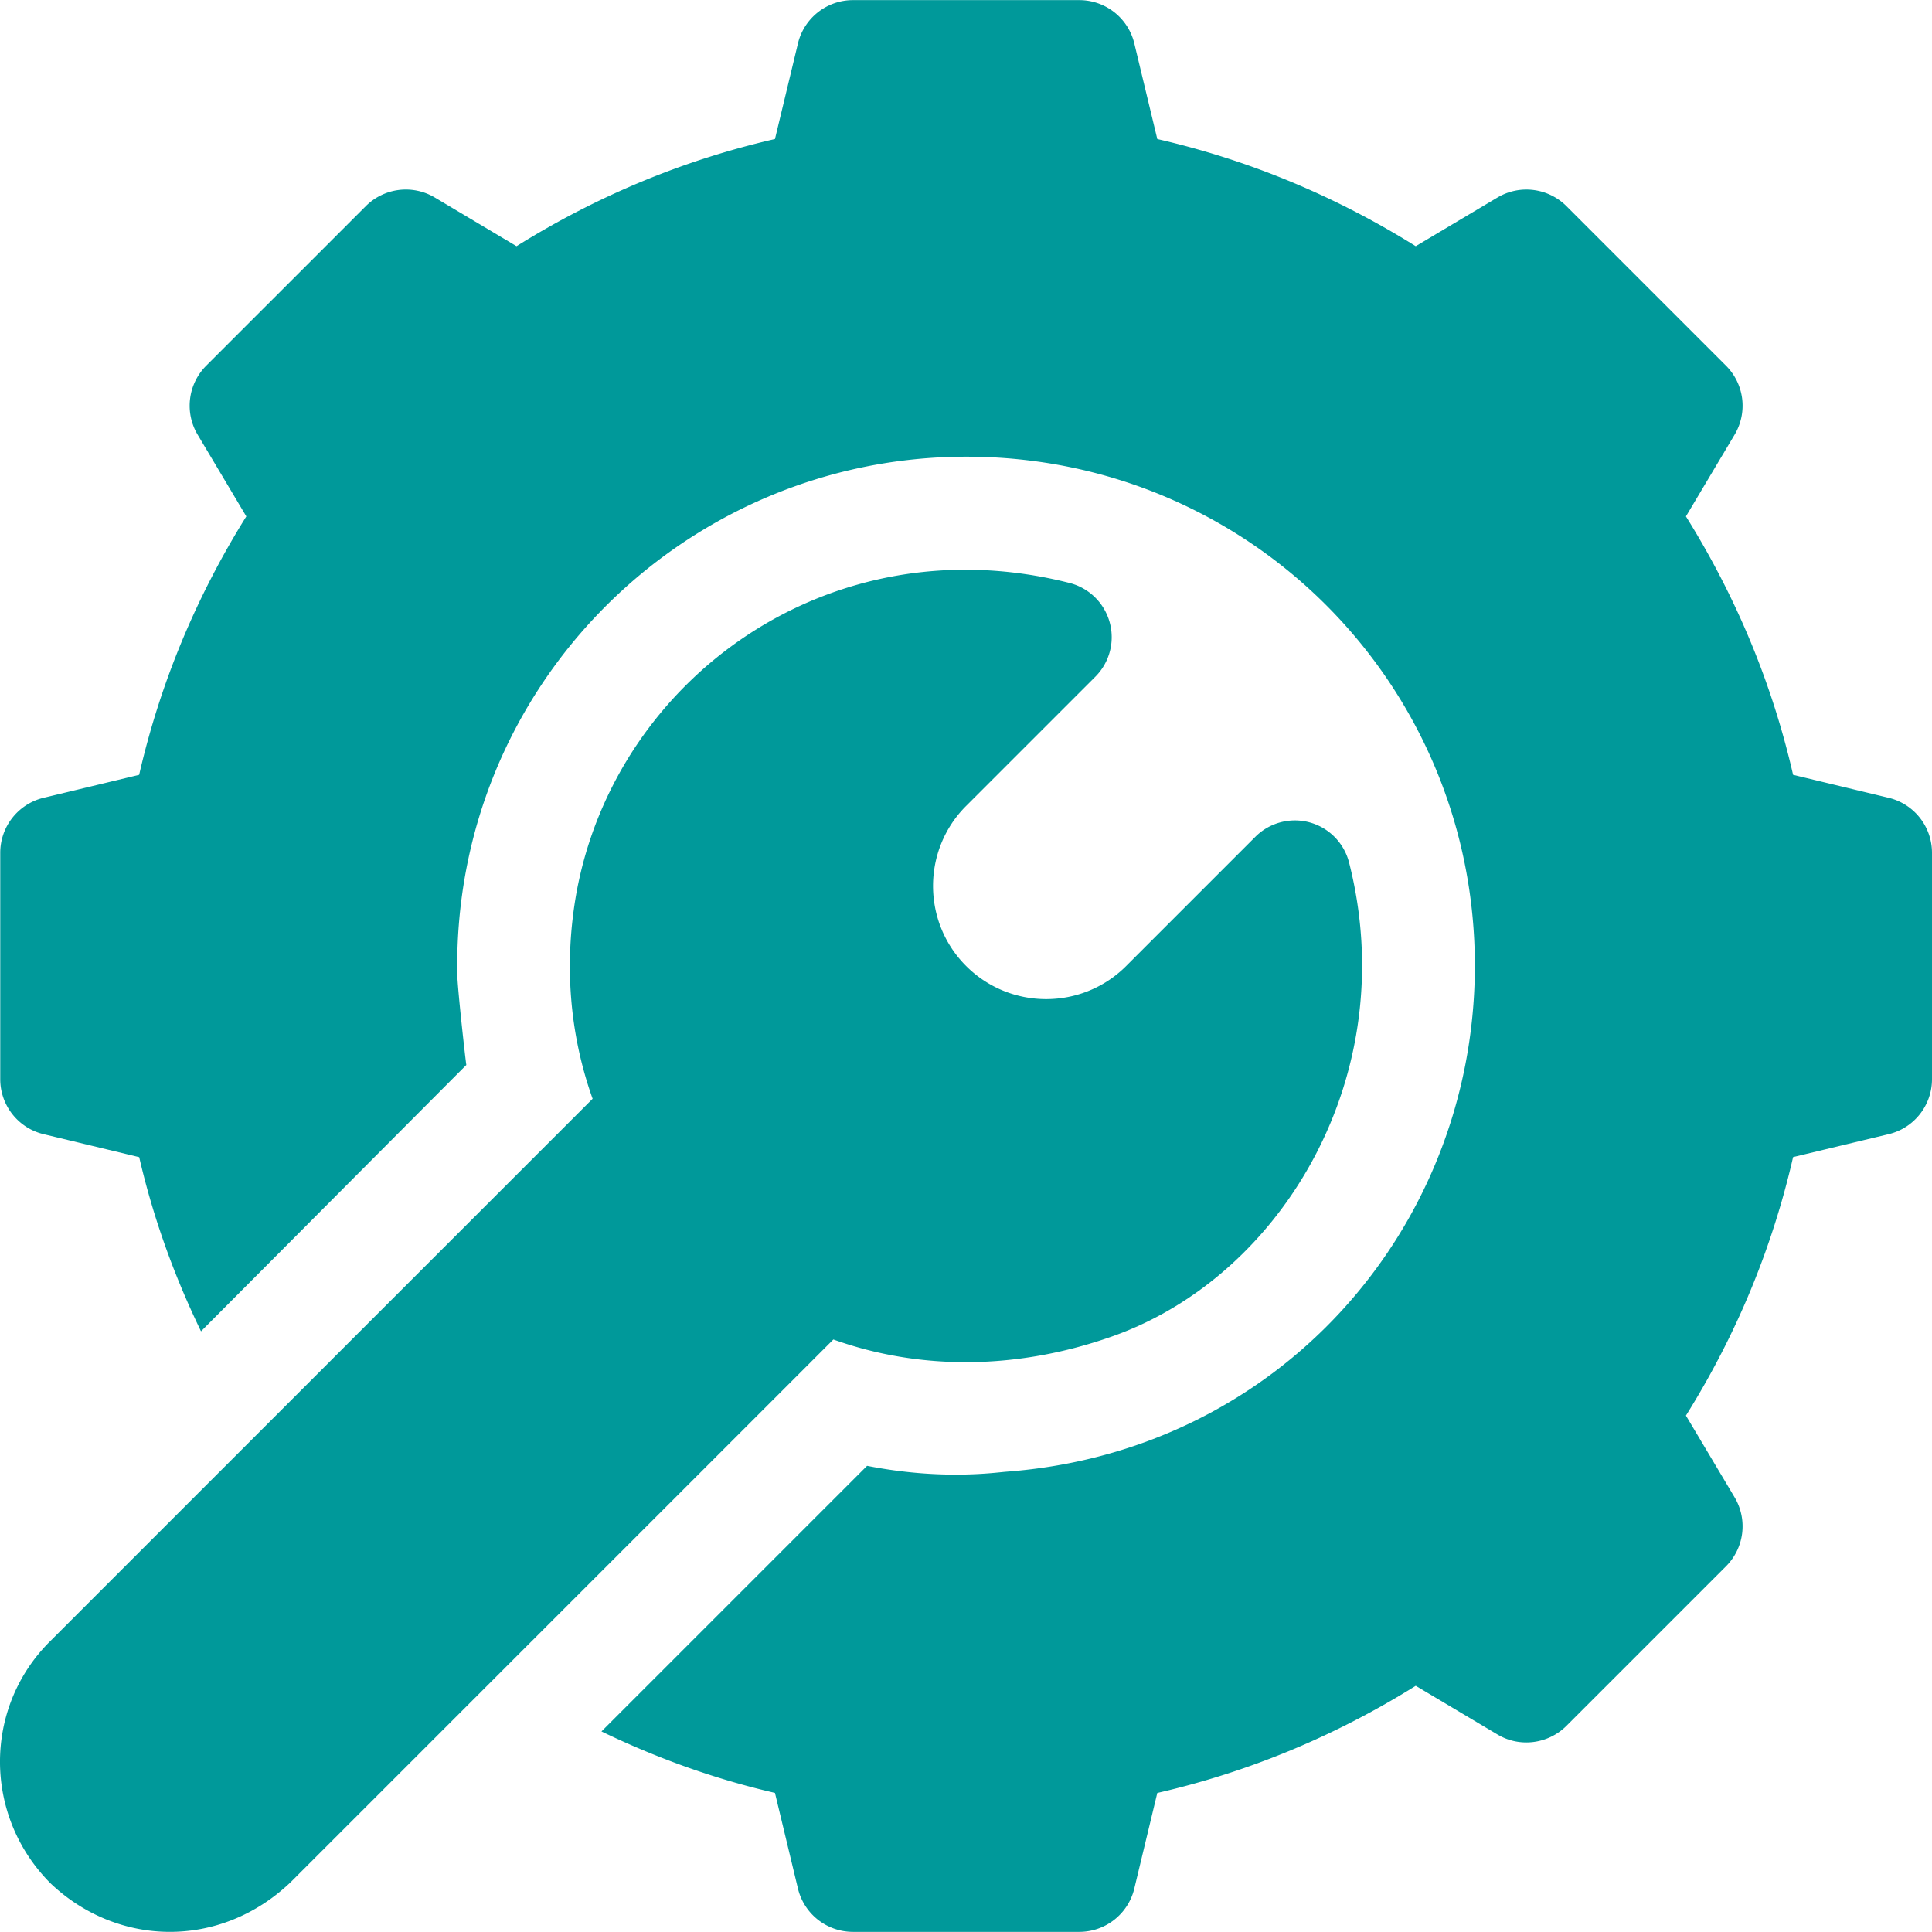
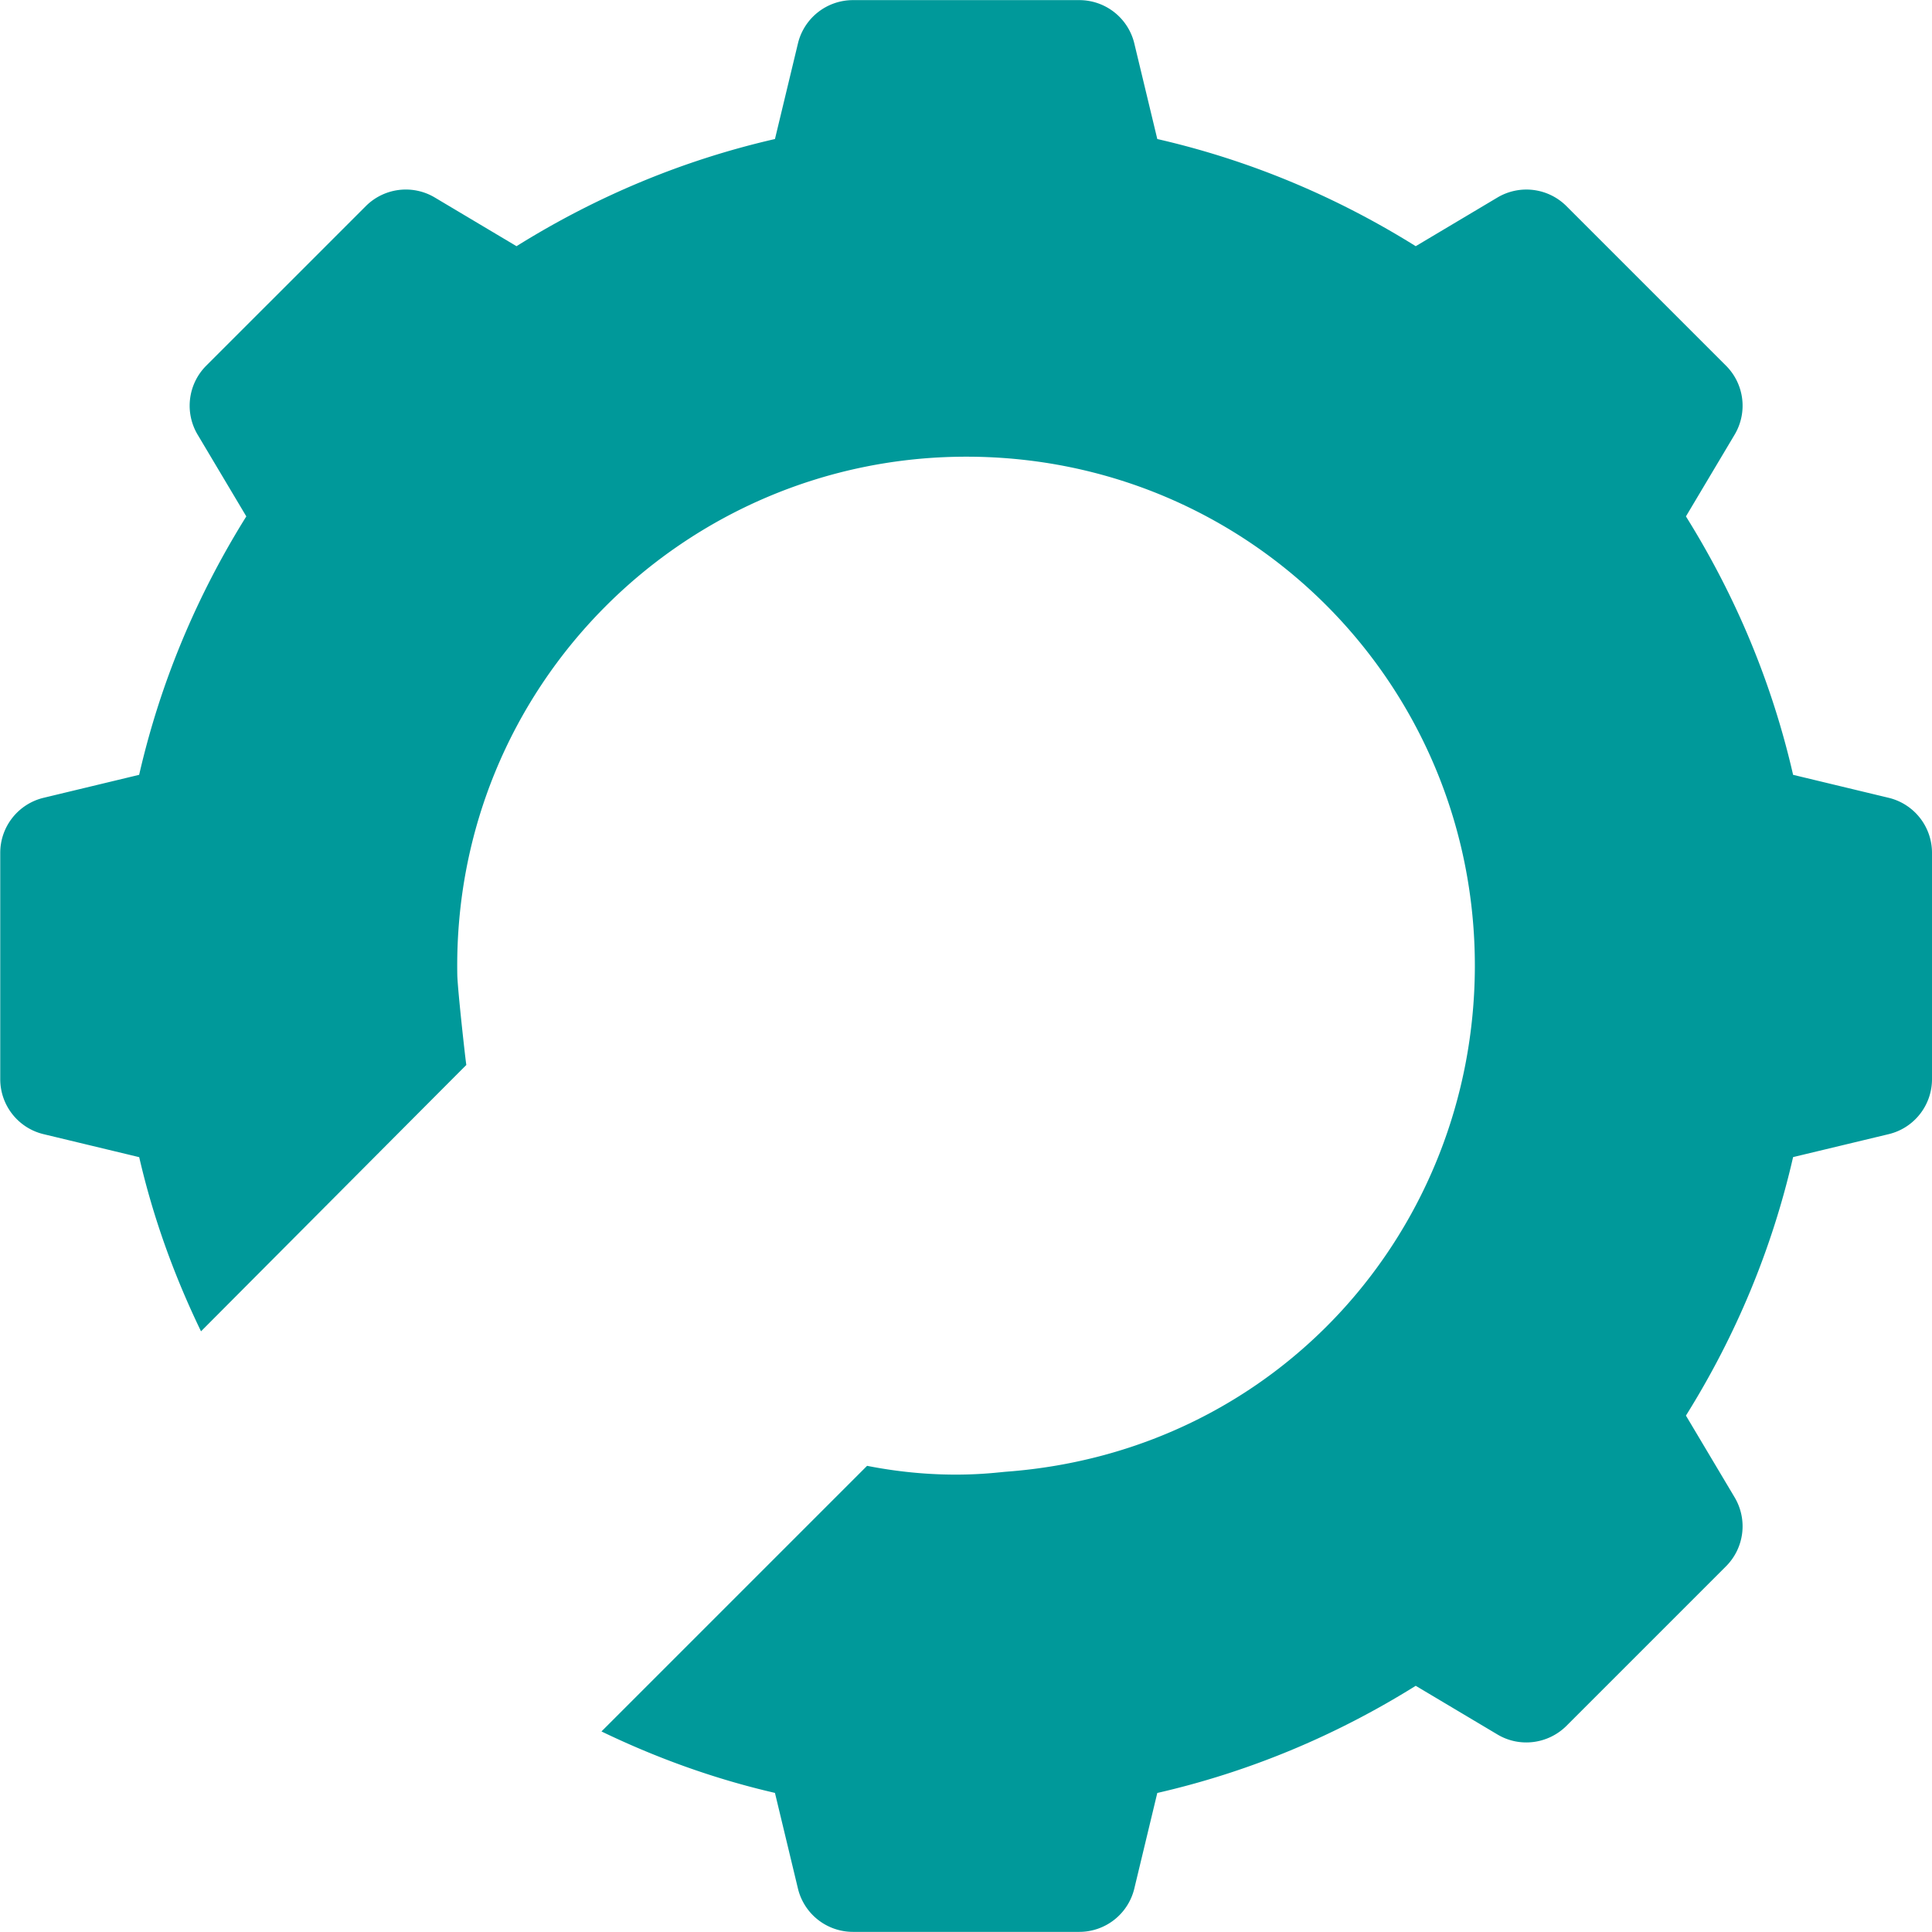
<svg xmlns="http://www.w3.org/2000/svg" version="1.1" width="512" height="512" x="0" y="0" viewBox="0 0 512 512" style="enable-background:new 0 0 512 512" xml:space="preserve" class="">
  <g>
    <path d="m123.583 282.227.001.004c.317-.32.296-.301-.001-.004z" fill="#00999a" opacity="1" data-original="#000000" class="" />
    <path d="m500.65 211.459-25.46-6.122c-5.536-24.167-15.071-47.133-28.399-68.487l12.903-21.662a14.998 14.998 0 0 0-2.285-18.279l-42.285-42.285a15.018 15.018 0 0 0-18.279-2.285l-21.662 12.903c-21.354-13.328-44.32-22.863-68.487-28.399l-6.122-25.46A14.996 14.996 0 0 0 286.03.031h-59.992a14.995 14.995 0 0 0-14.544 11.352l-6.122 25.46c-24.167 5.536-47.133 15.071-68.487 28.399l-21.662-12.903a14.998 14.998 0 0 0-18.279 2.285L54.657 96.908a15 15 0 0 0-2.285 18.279l12.903 21.662c-13.328 21.354-22.863 44.32-28.399 68.487l-25.46 6.122A14.996 14.996 0 0 0 .064 226.002v59.992c0 6.884 4.687 12.889 11.366 14.544l25.46 6.122c3.691 16.014 9.246 31.399 16.38 46.155 11.015-11.06 66.337-66.619 70.313-70.59-.196-1.01-2.339-20.221-2.396-23.963-1.276-76.427 60.283-137.233 134.904-137.233 75.132 0 135.043 60.582 134.76 135.437-.322 69.227-51.991 128.161-124.155 133.551-3.122.24-17.236 2.322-36.909-1.556l-70.391 70.391c14.7 7.091 30.027 12.61 45.975 16.287l6.122 25.475a14.996 14.996 0 0 0 14.544 11.352h59.992a14.995 14.995 0 0 0 14.544-11.352l6.122-25.46c24.167-5.536 47.133-15.071 68.487-28.399l21.662 12.903c5.873 3.516 13.416 2.549 18.279-2.285l42.285-42.285a15 15 0 0 0 2.285-18.279l-12.903-21.662c13.343-21.354 22.863-44.32 28.399-68.502l25.445-6.107c6.679-1.655 11.366-7.66 11.366-14.544v-59.992a14.993 14.993 0 0 0-11.35-14.543z" fill="#00999a" opacity="1" data-original="#000000" class="" />
-     <path d="M357.518 228.58a14.822 14.822 0 0 0-10.445-10.634 14.819 14.819 0 0 0-14.399 3.827L298.449 256c-11.699 11.699-30.717 11.699-42.417 0-11.688-11.688-11.688-30.728 0-42.417l34.24-34.24a14.826 14.826 0 0 0-6.816-24.847c-63.286-16.083-120.238 25.14-130.683 82.067-3.354 18.748-1.86 37.422 4.276 54.617-8.534 8.535-140.348 140.347-143.891 143.892-17.591 17.591-17.591 46.21.278 64.079 17.702 16.78 44.813 17.486 63.522-.278L220.85 354.981c23.043 8.224 48.742 8.057 73.891-.817 45.315-15.99 77.03-69.653 62.777-125.584z" fill="#00999a" opacity="1" data-original="#000000" class="" />
  </g>
</svg>